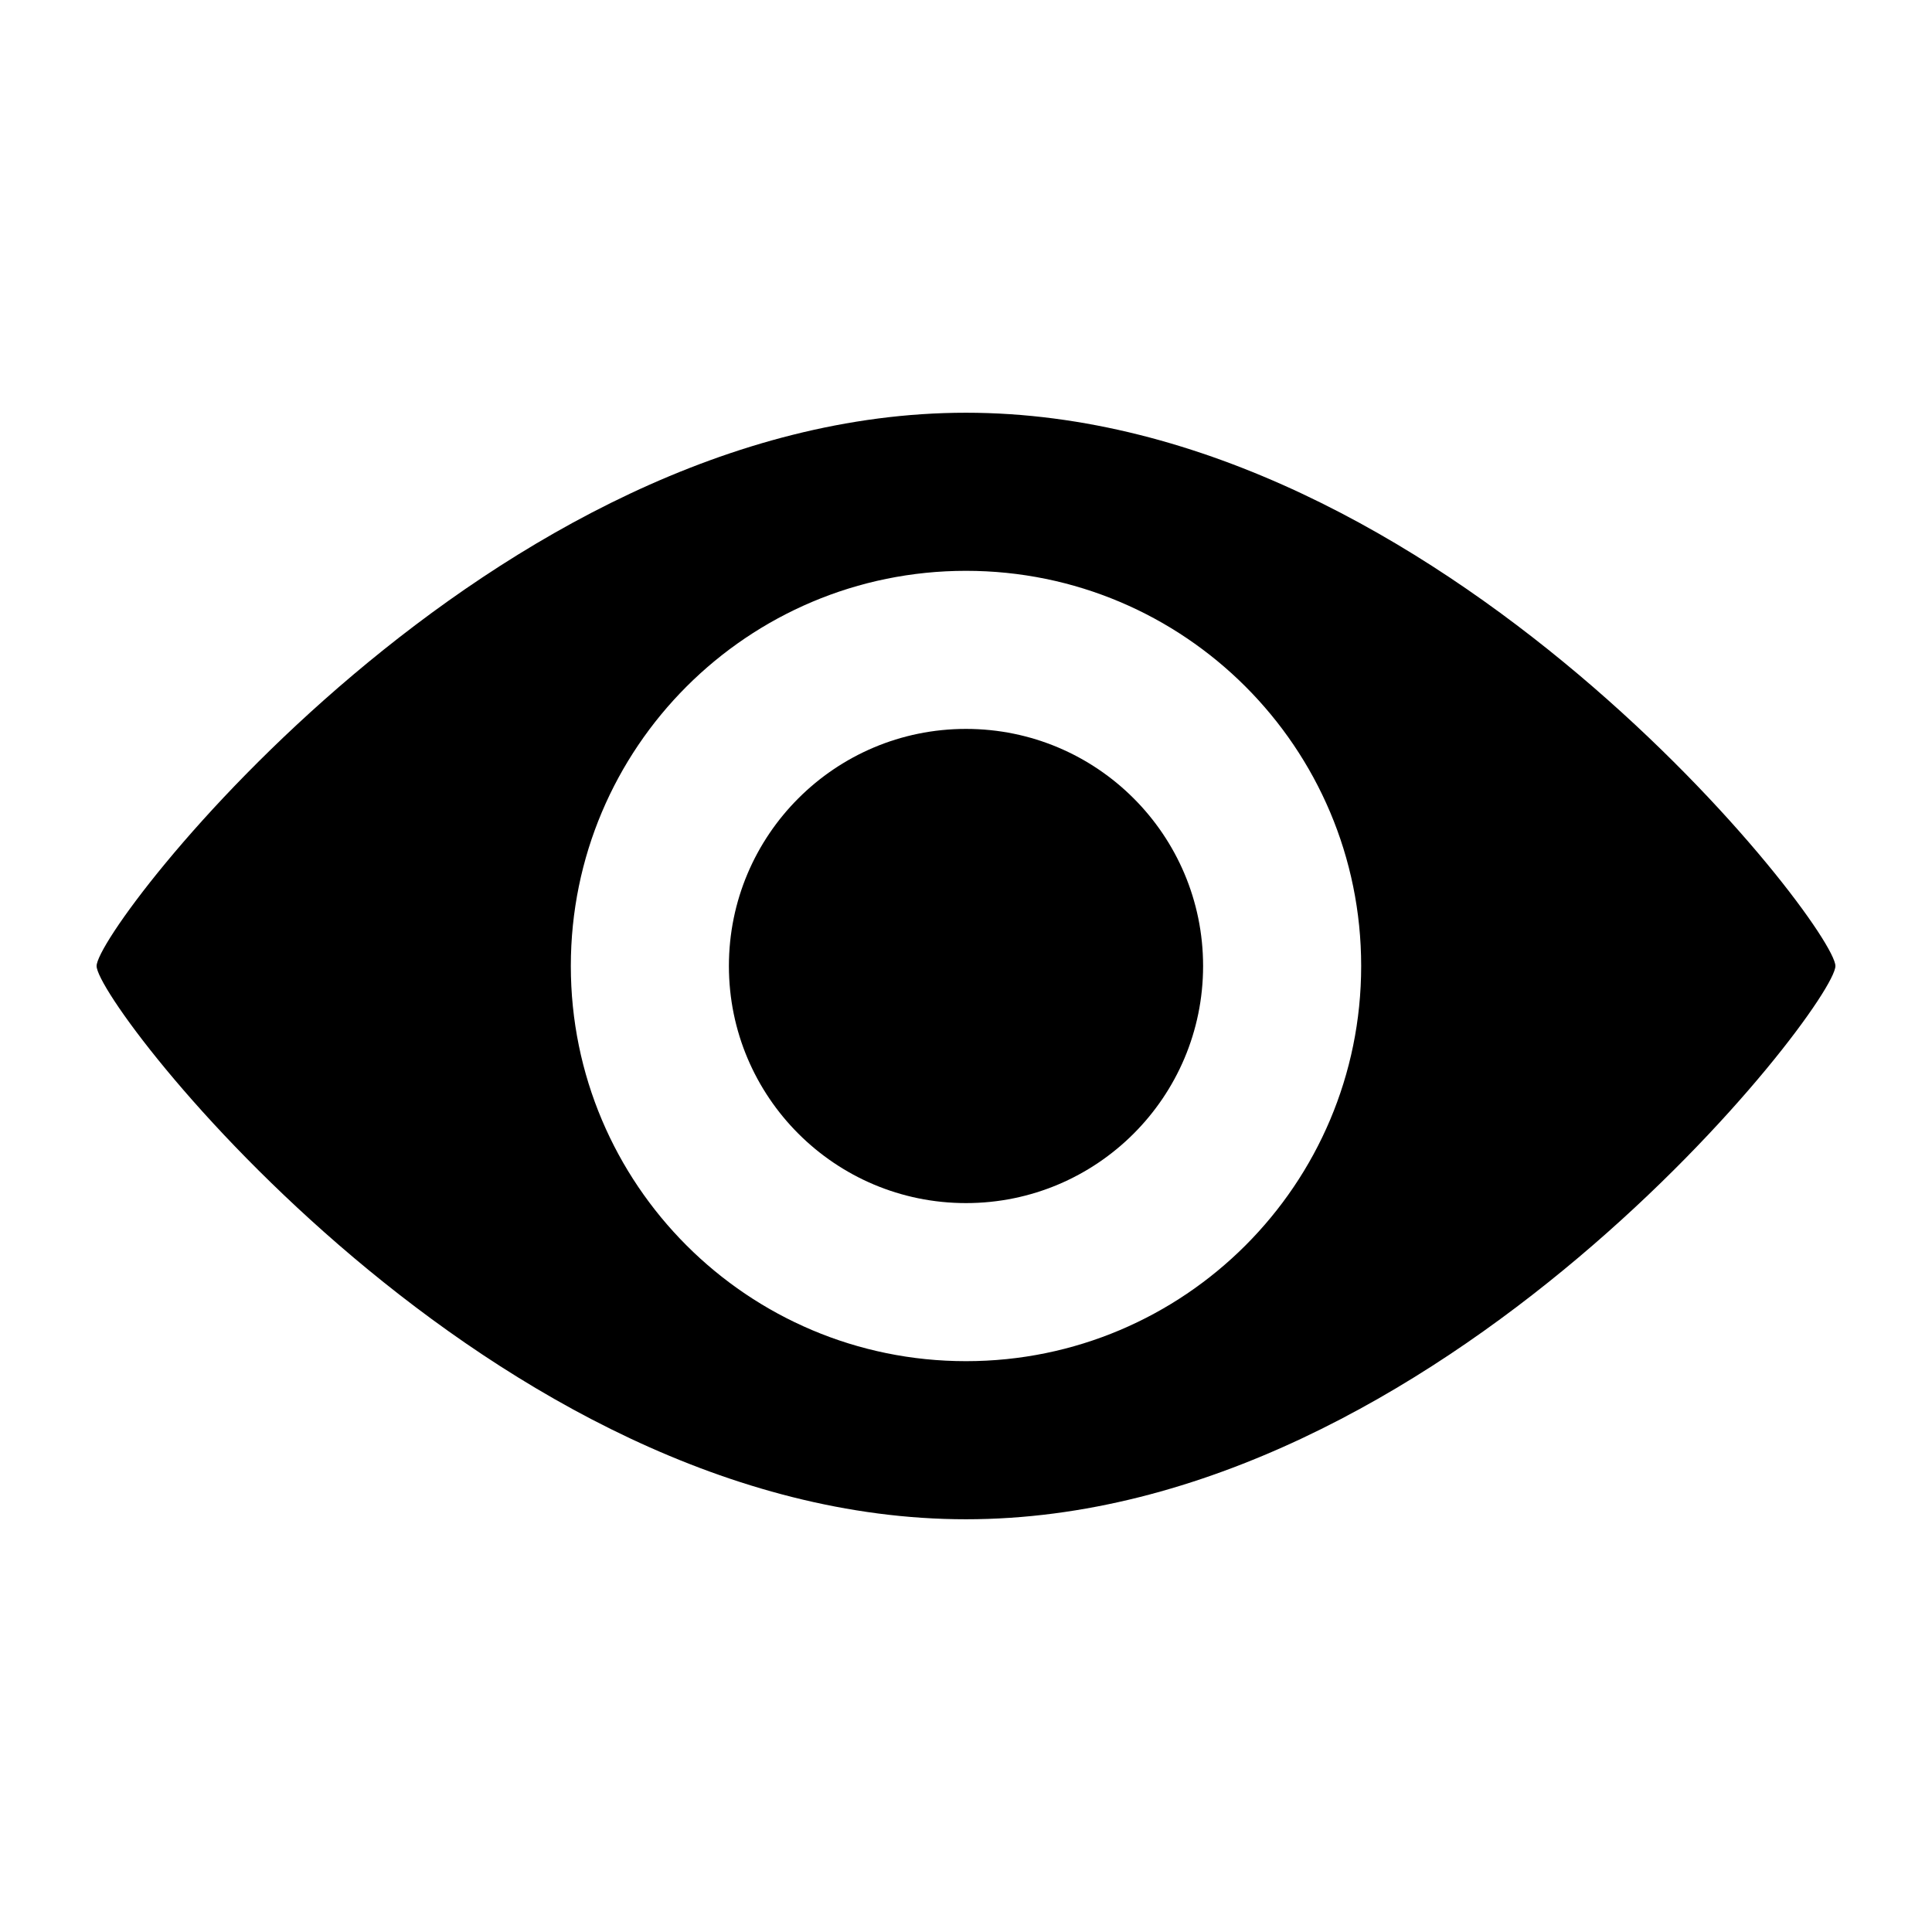
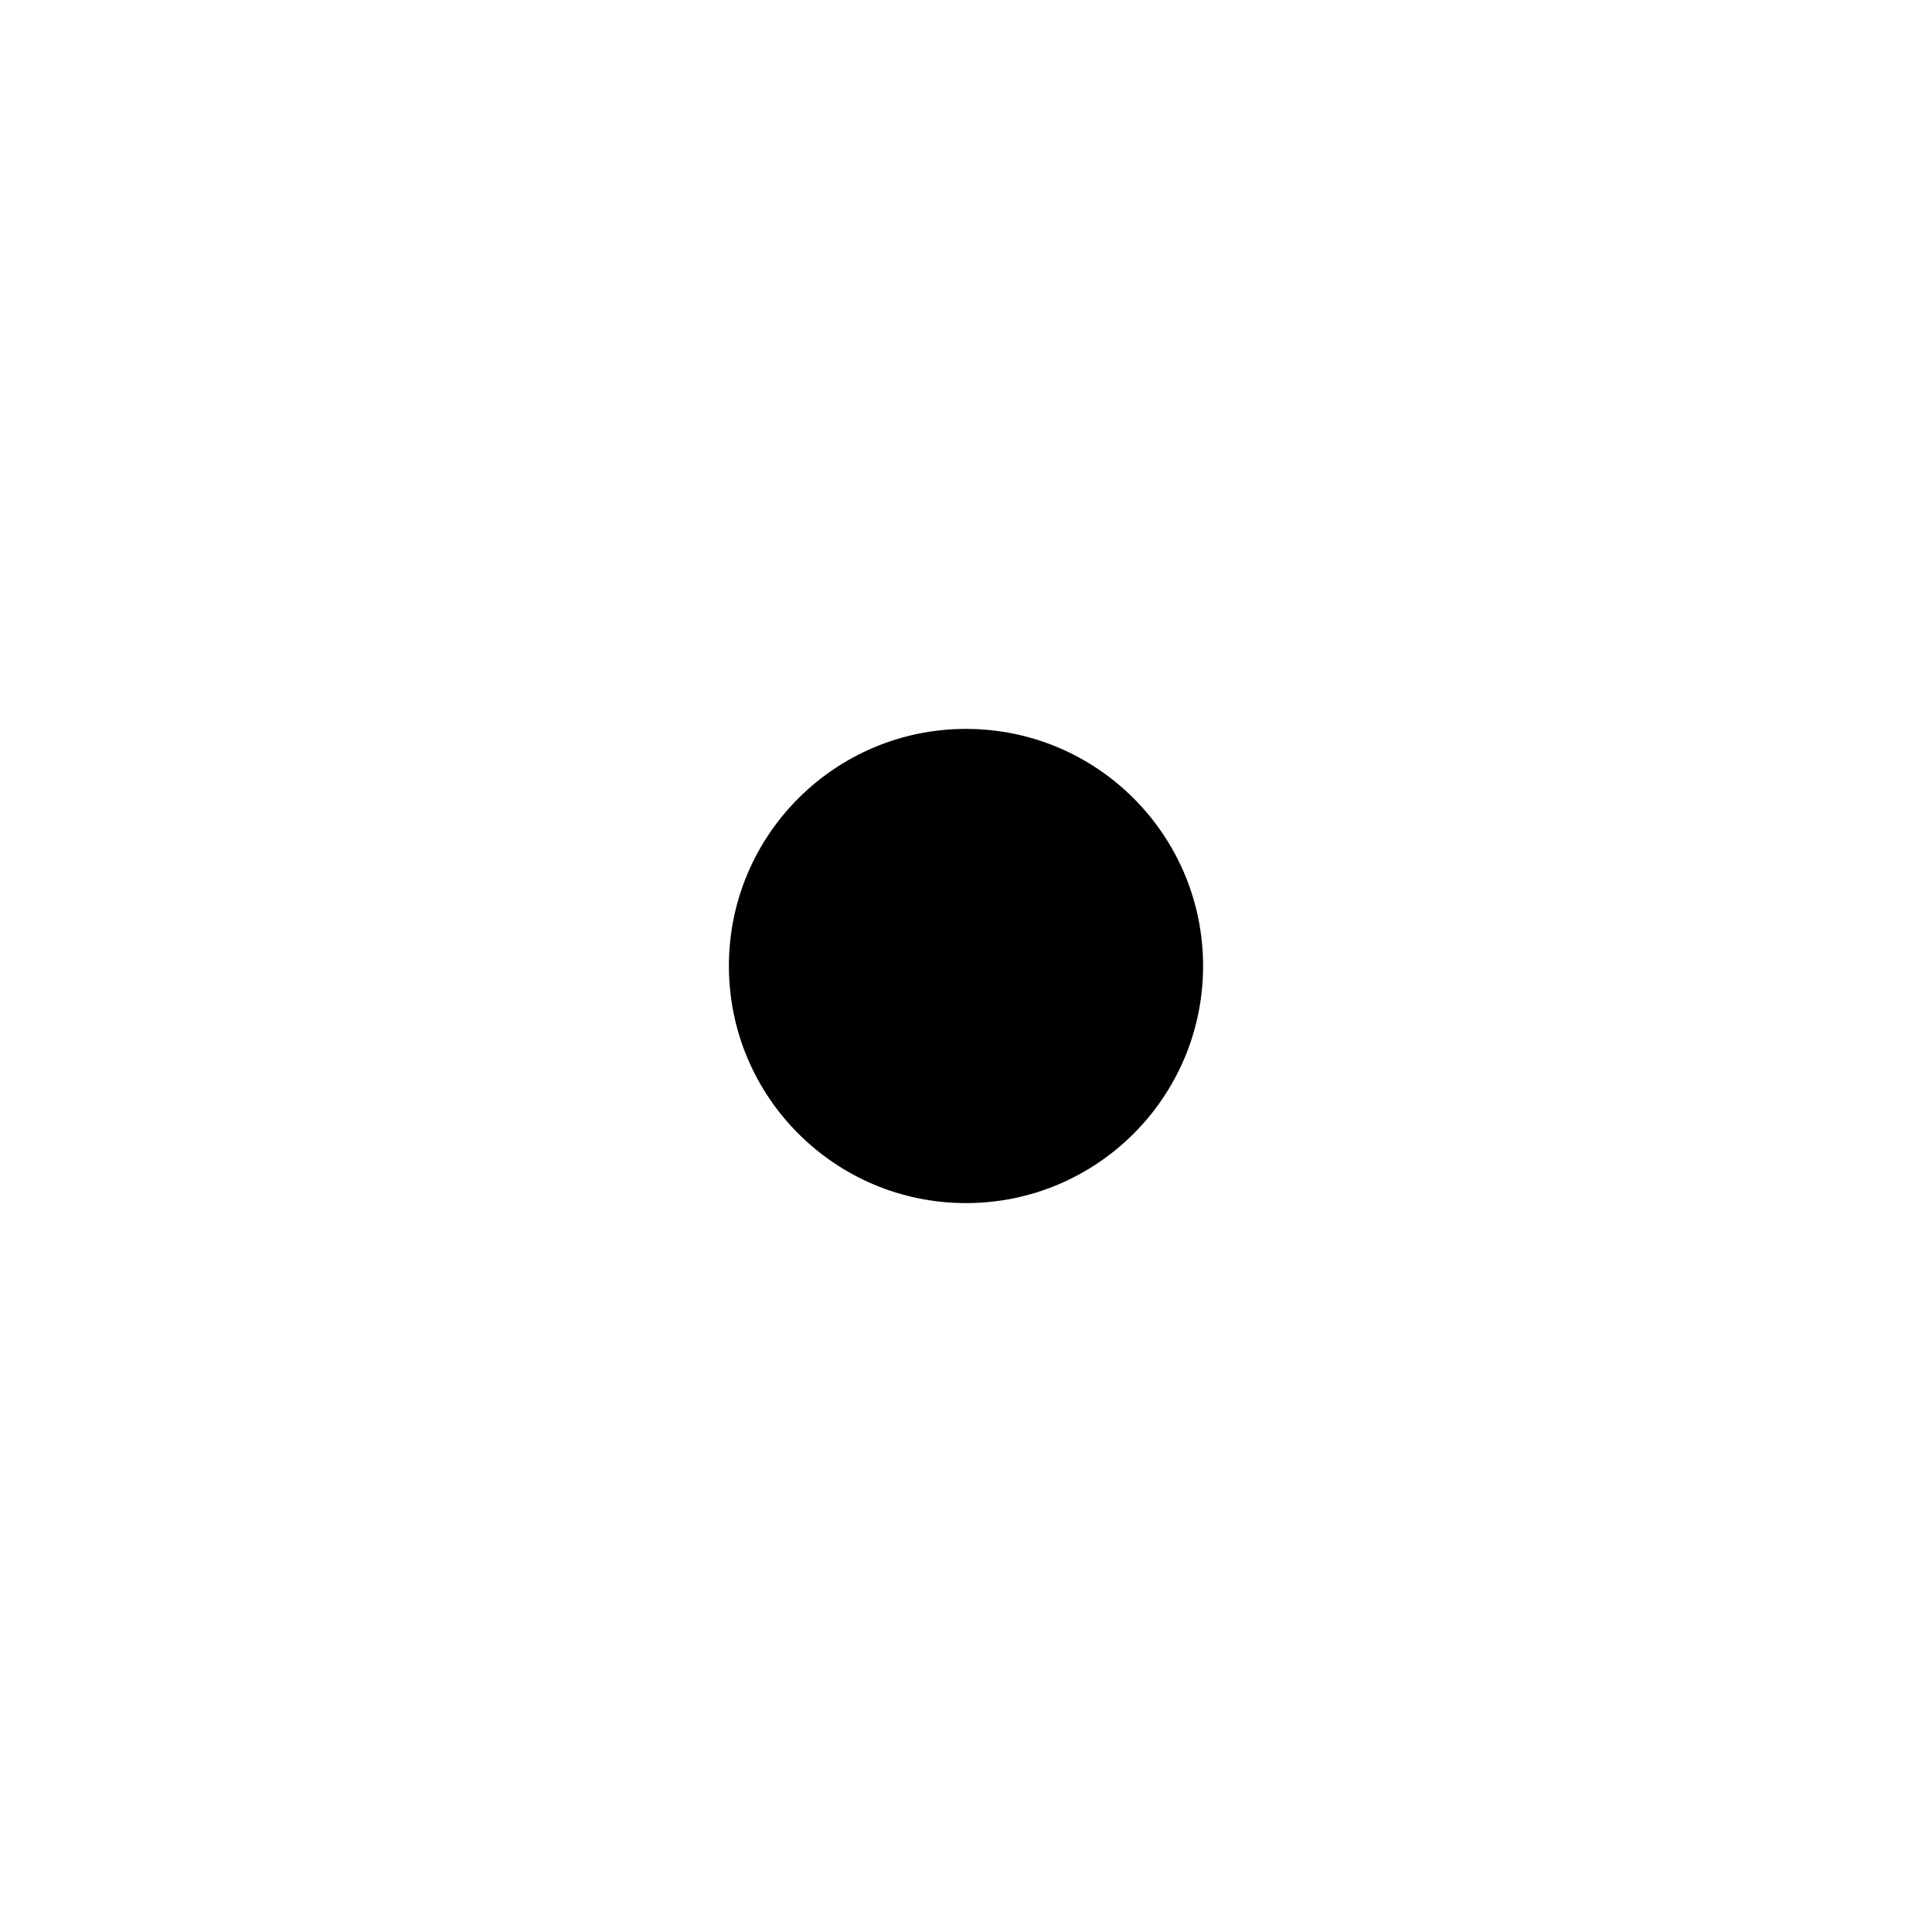
<svg xmlns="http://www.w3.org/2000/svg" width="16" height="16" viewBox="0 0 100 100">
  <circle cx="50" cy="50" r="12.272" />
-   <path d="M50 21.363C25.454 21.363 5 47.954 5 50c0 2.044 20.454 28.637 45 28.637 24.545 0 45-26.591 45-28.637 0-2.047-20.454-28.637-45-28.637zm0 49.091c-11.3 0-20.454-9.156-20.454-20.454 0-11.301 9.154-20.454 20.454-20.454 11.299 0 20.454 9.153 20.454 20.454 0 11.298-9.155 20.454-20.454 20.454z" />
</svg>